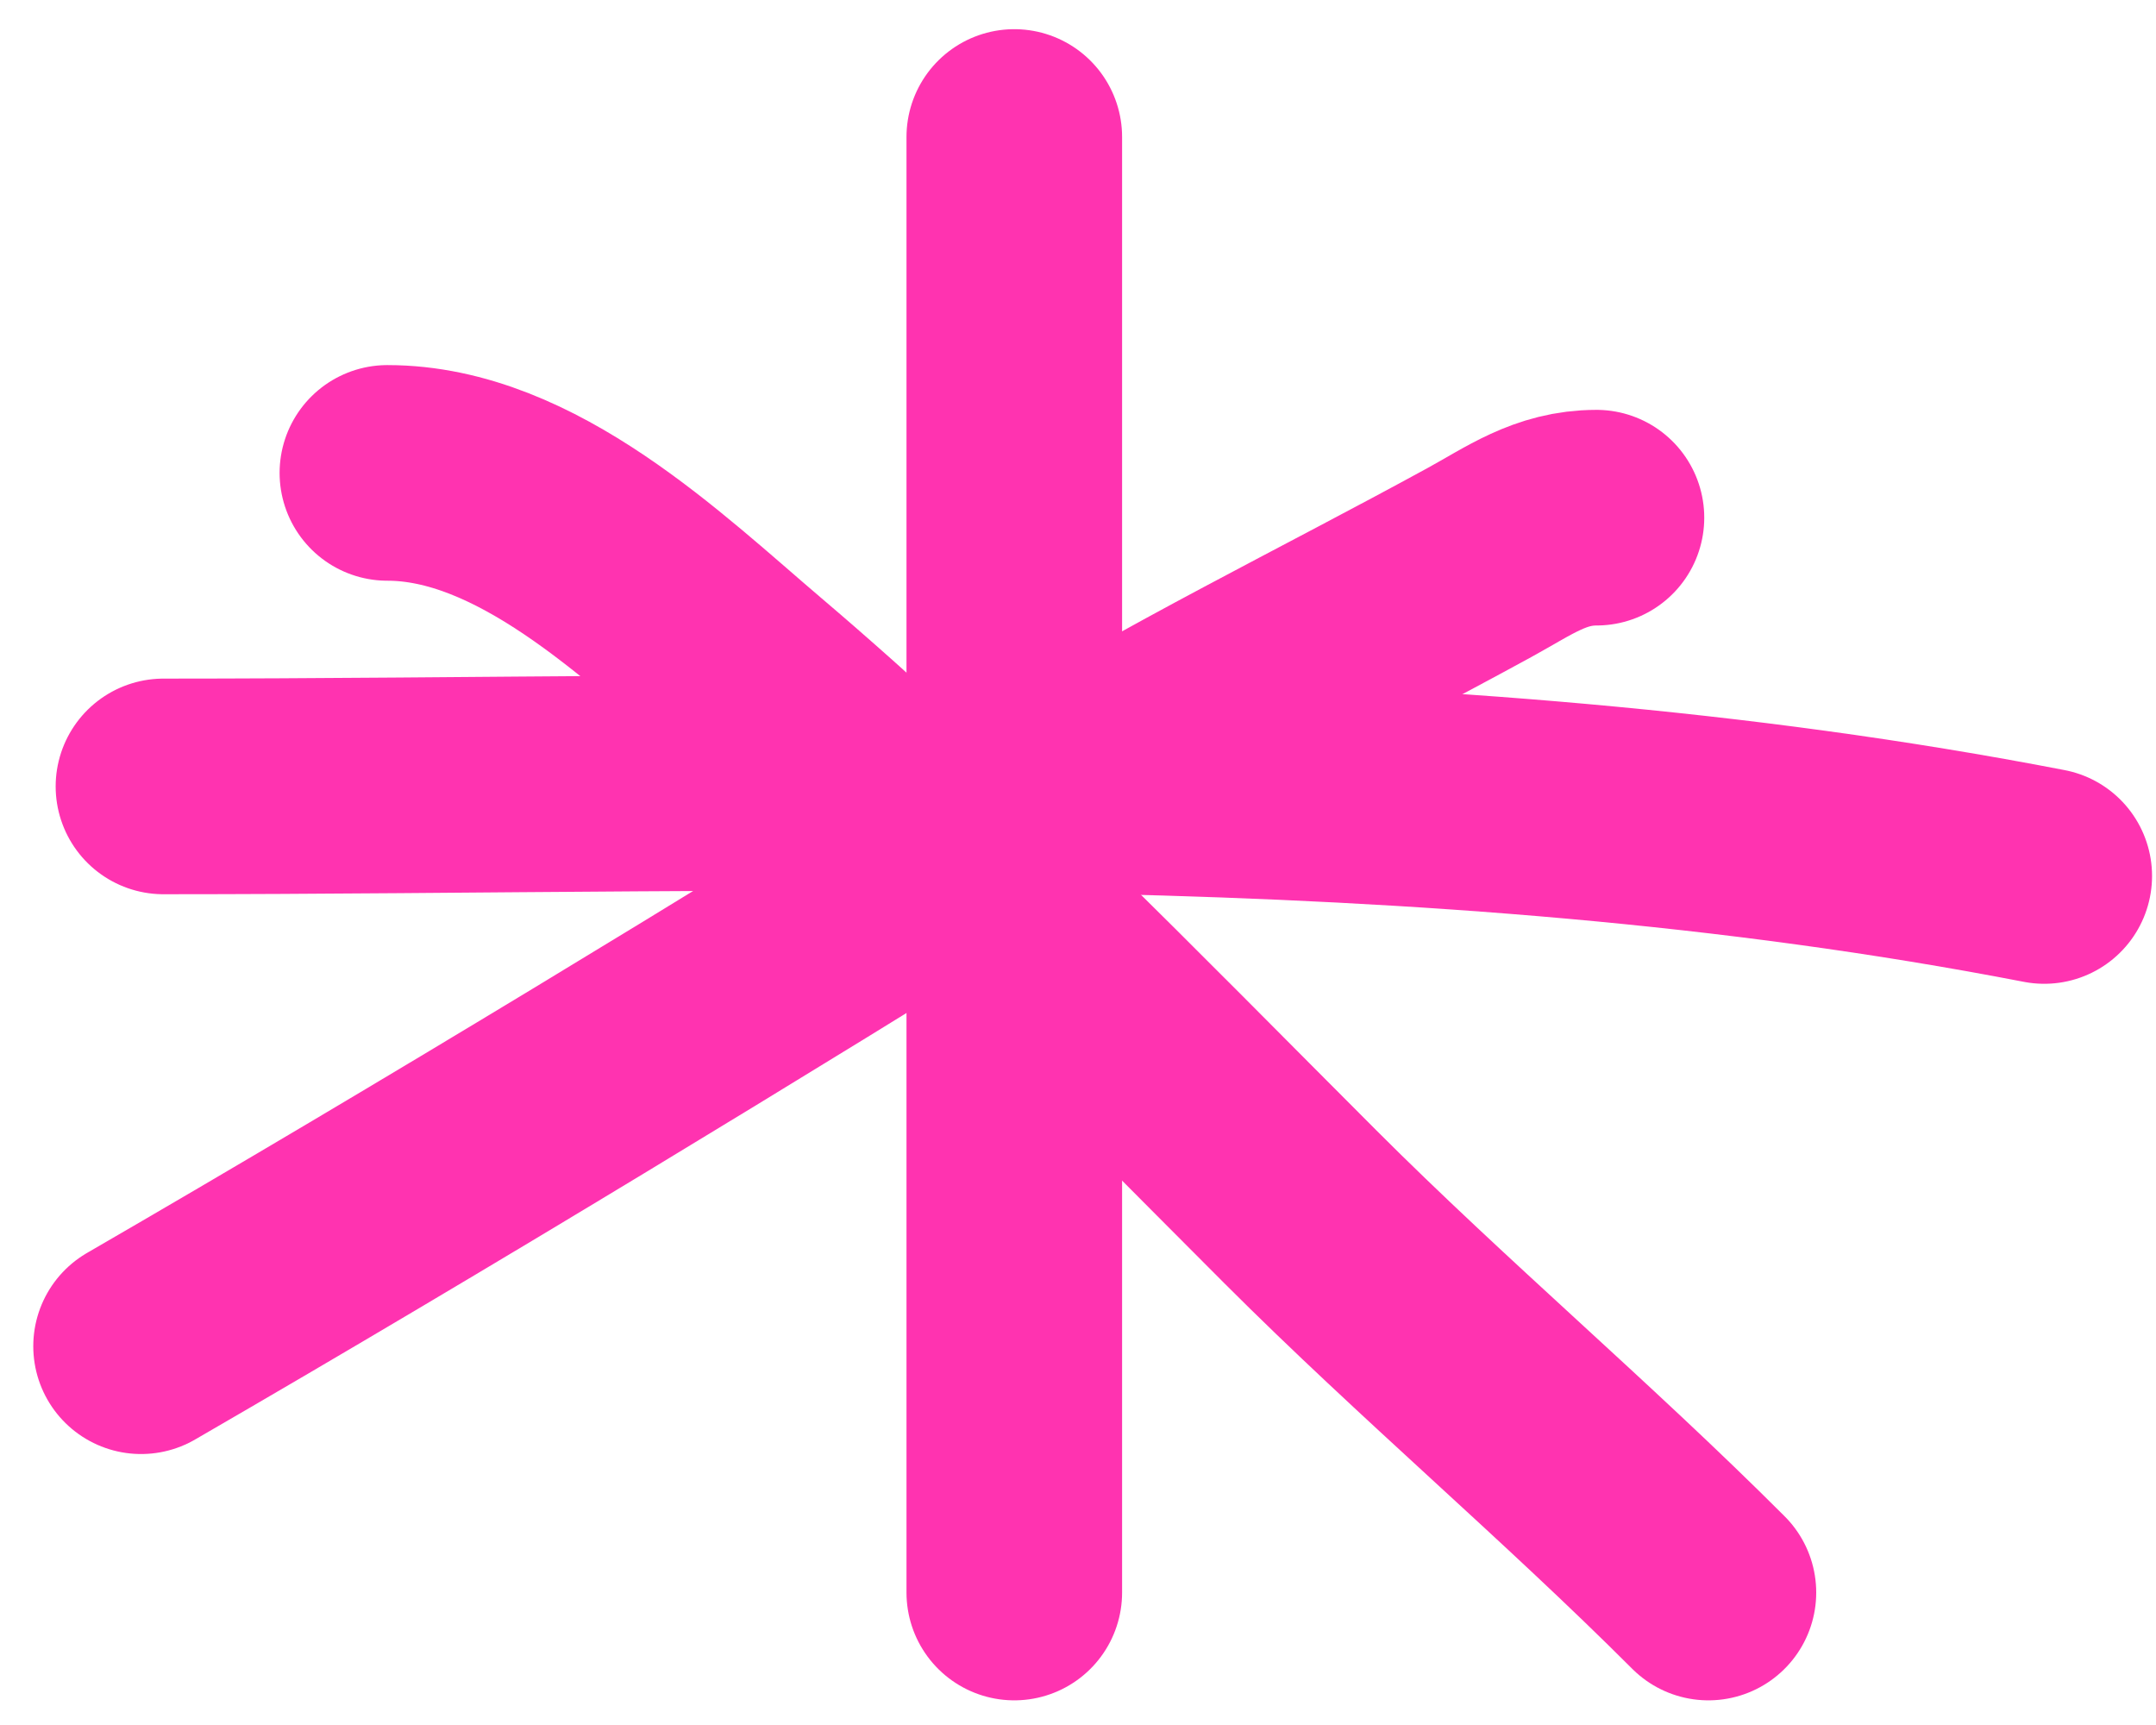
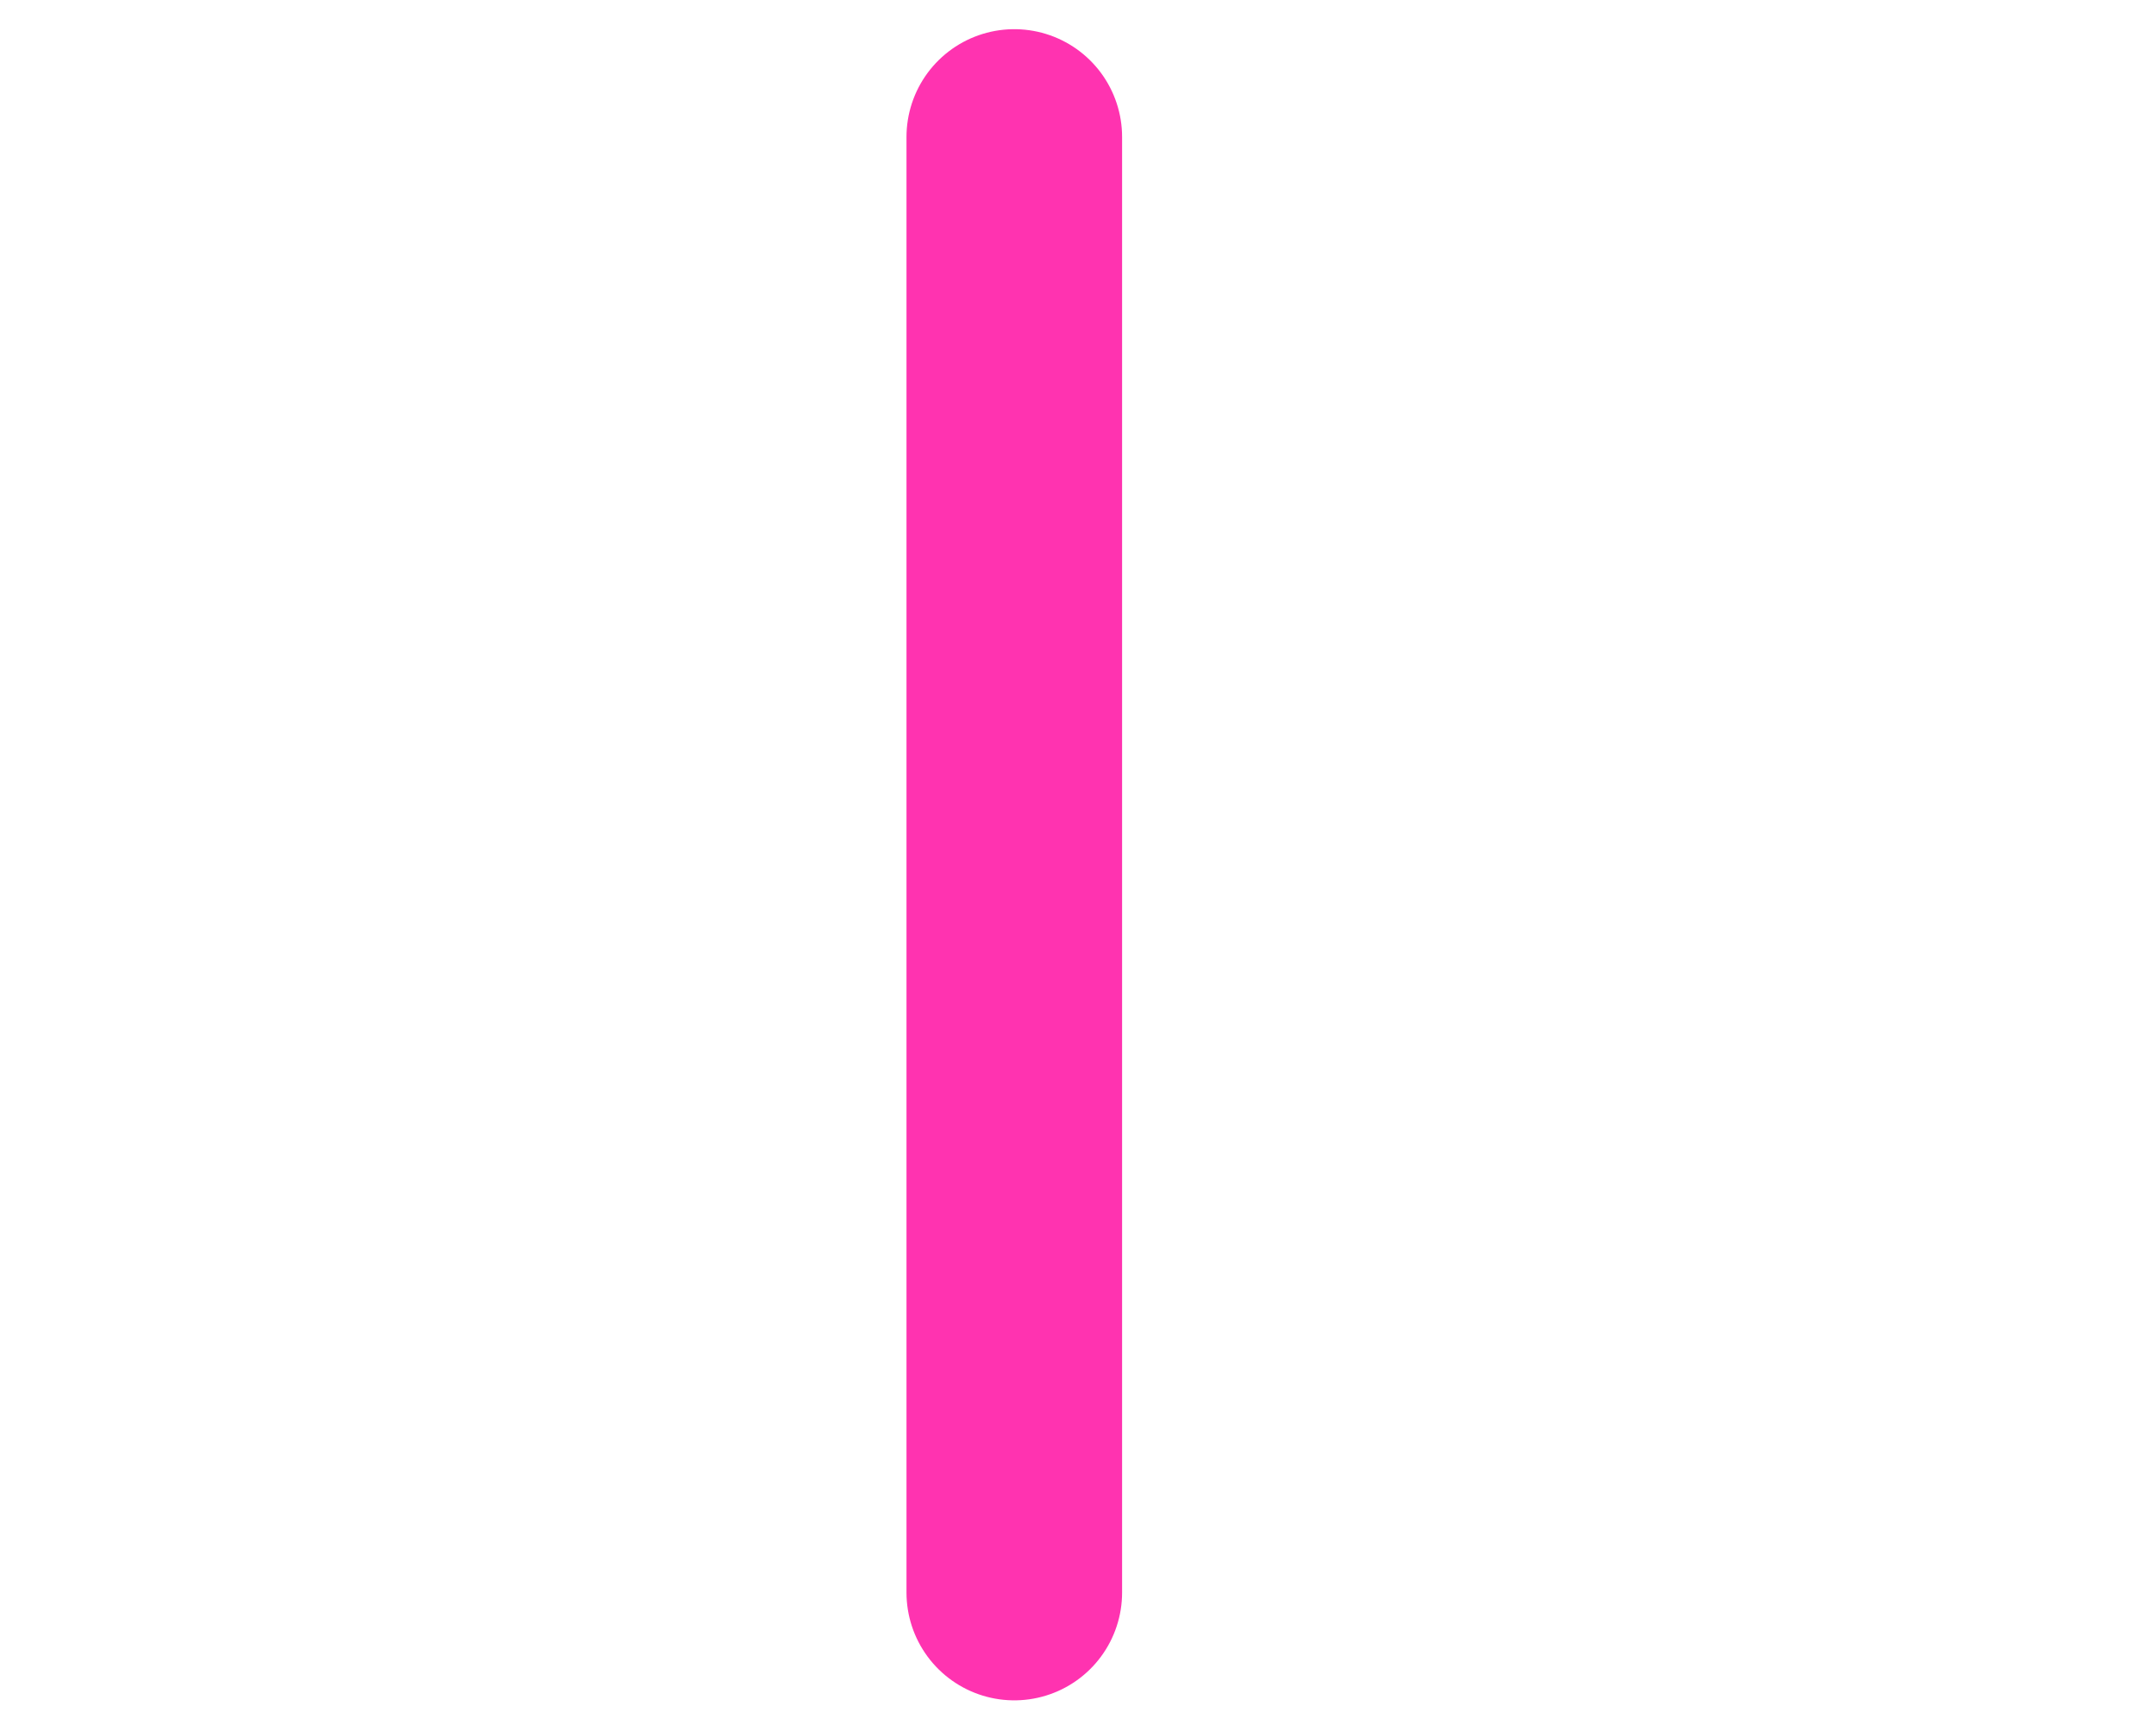
<svg xmlns="http://www.w3.org/2000/svg" width="60" height="48" viewBox="0 0 60 48" fill="none">
-   <path d="M3.926 37.46C12.243 32.645 20.529 27.589 28.712 22.506C32.779 19.978 36.99 17.94 41.174 15.652C42.289 15.041 43.143 14.405 44.428 14.405" stroke="#FF33B0" stroke-width="6" stroke-linecap="round" />
-   <path d="M10.781 13.159C14.643 13.159 18.16 16.583 20.889 18.906C26.232 23.451 31.226 28.619 36.19 33.583C39.89 37.283 43.85 40.62 47.544 44.314" stroke="#FF33B0" stroke-width="6" stroke-linecap="round" />
  <path d="M28.227 3.812V44.314" stroke="#FF33B0" stroke-width="6" stroke-linecap="round" />
-   <path d="M4.549 21.883C22.056 21.883 39.635 21.036 56.89 24.375" stroke="#FF33B0" stroke-width="6" stroke-linecap="round" />
</svg>